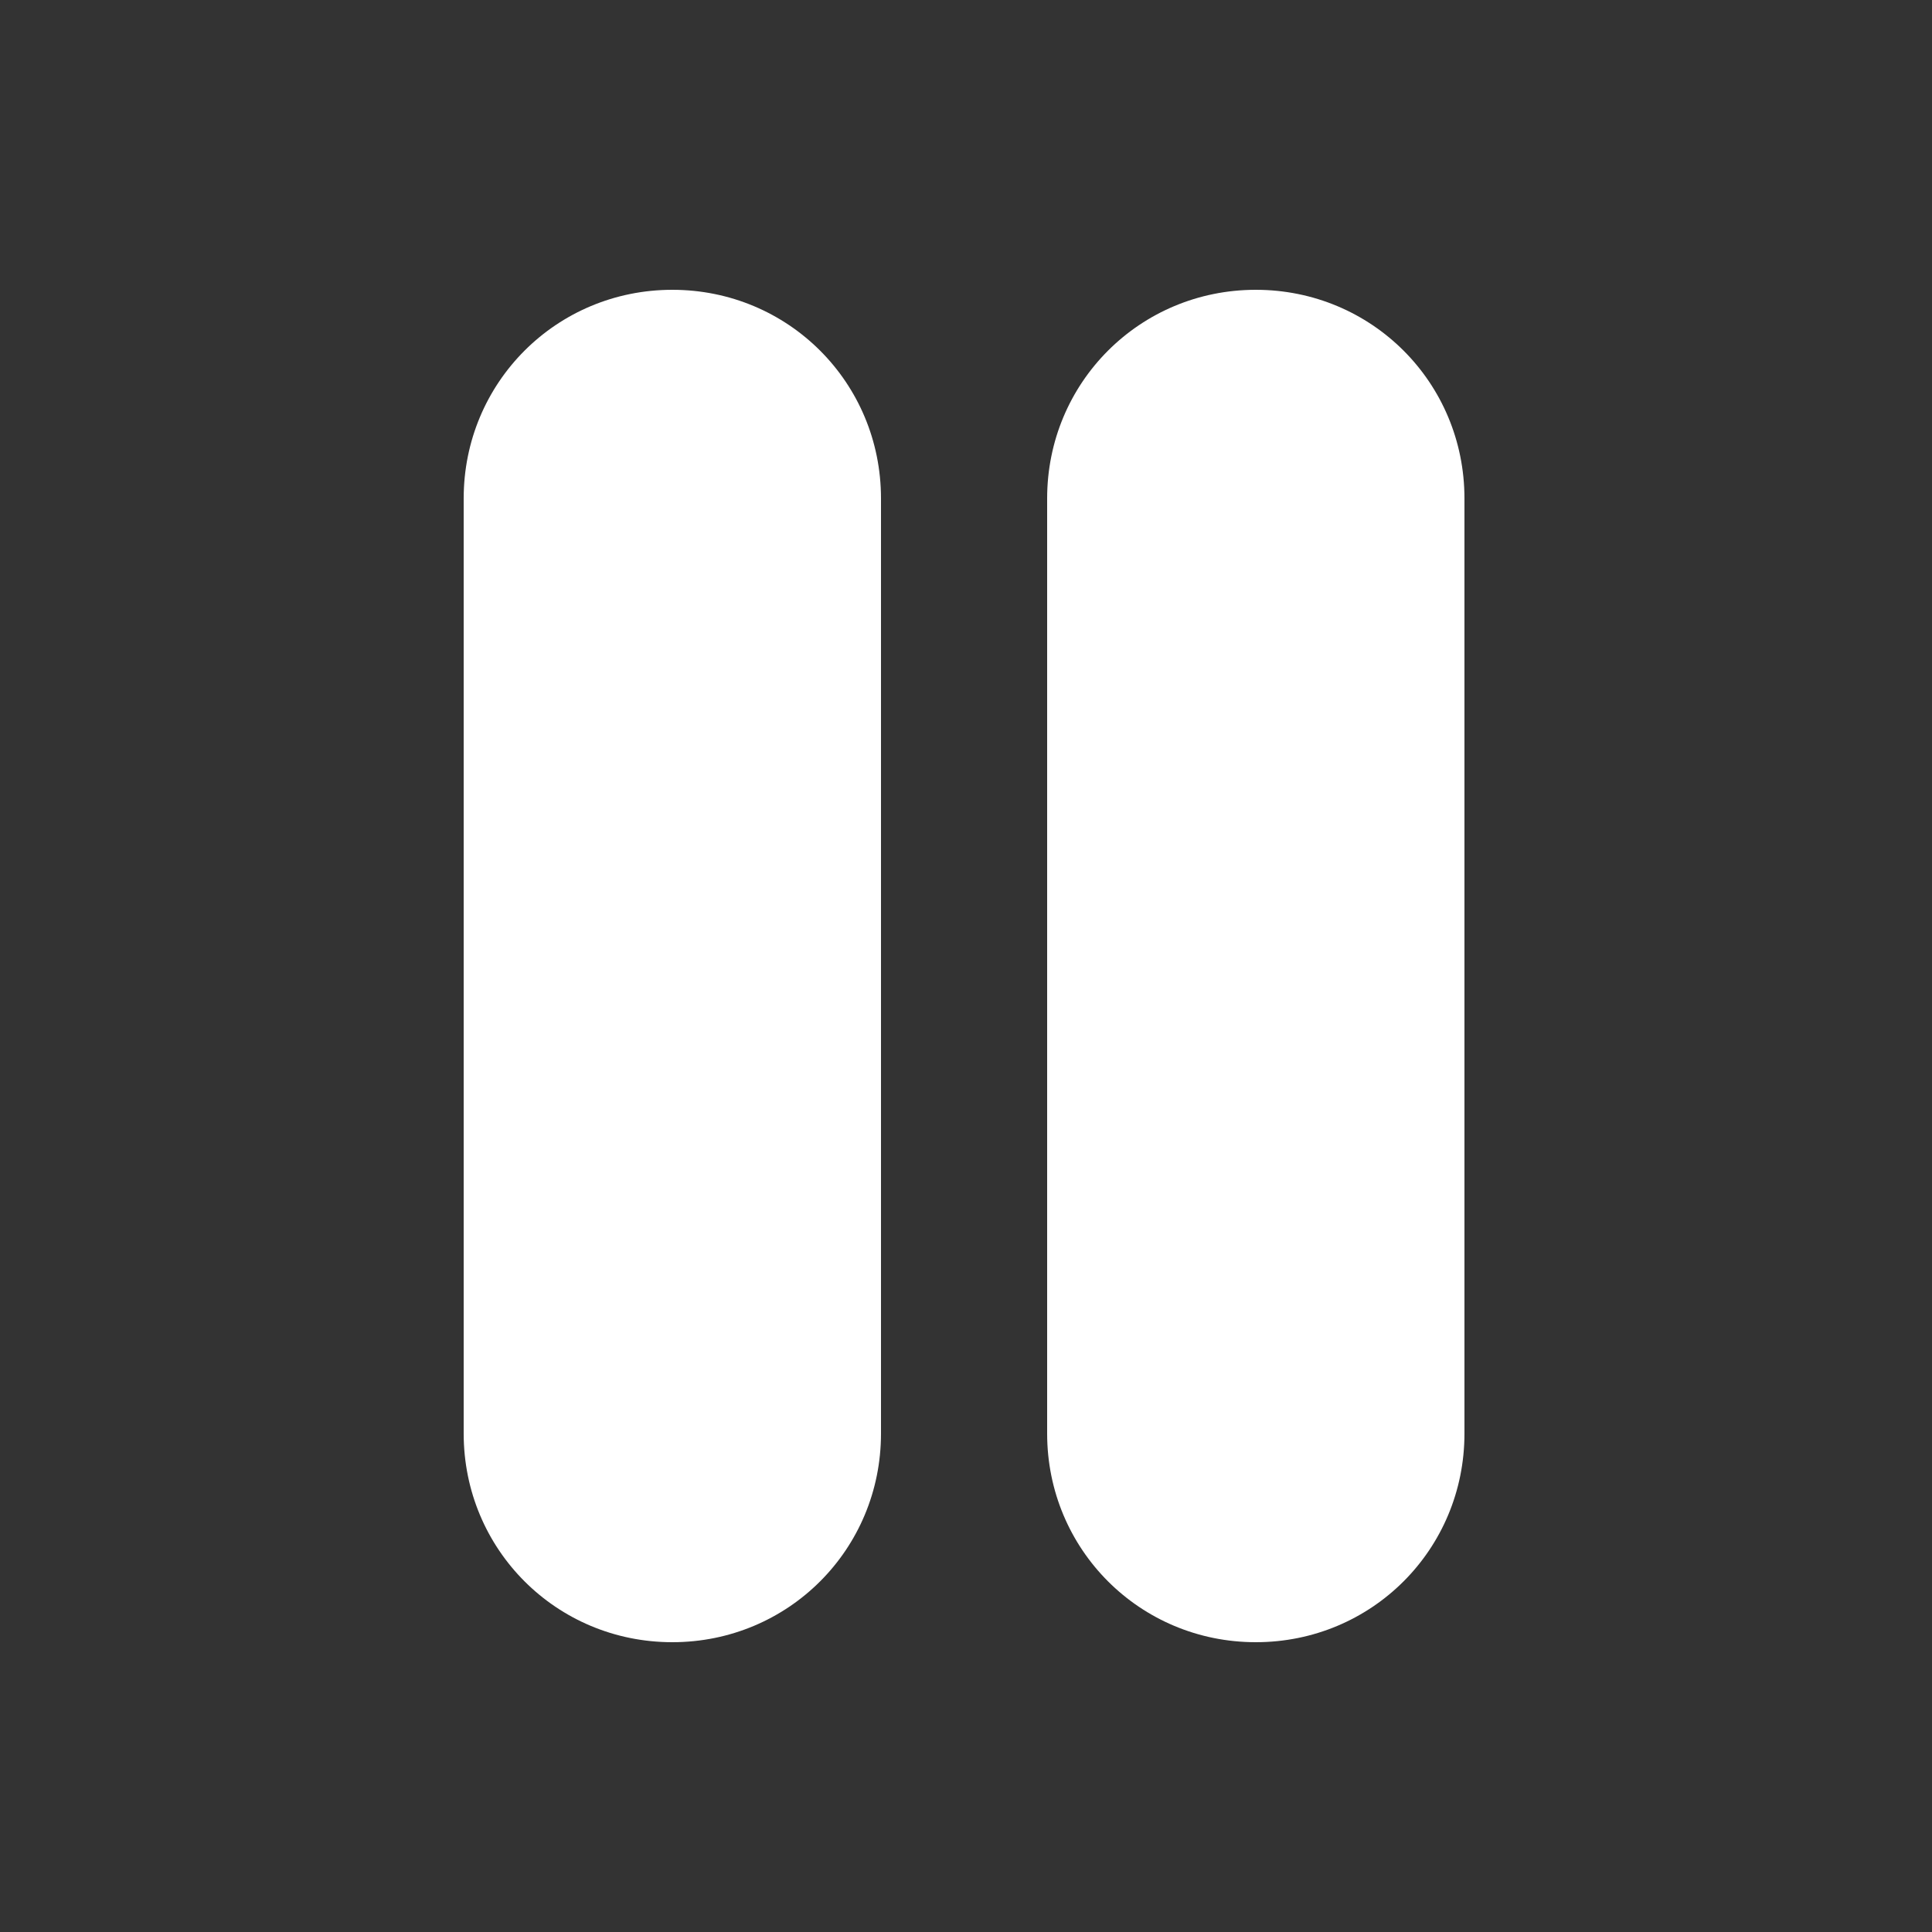
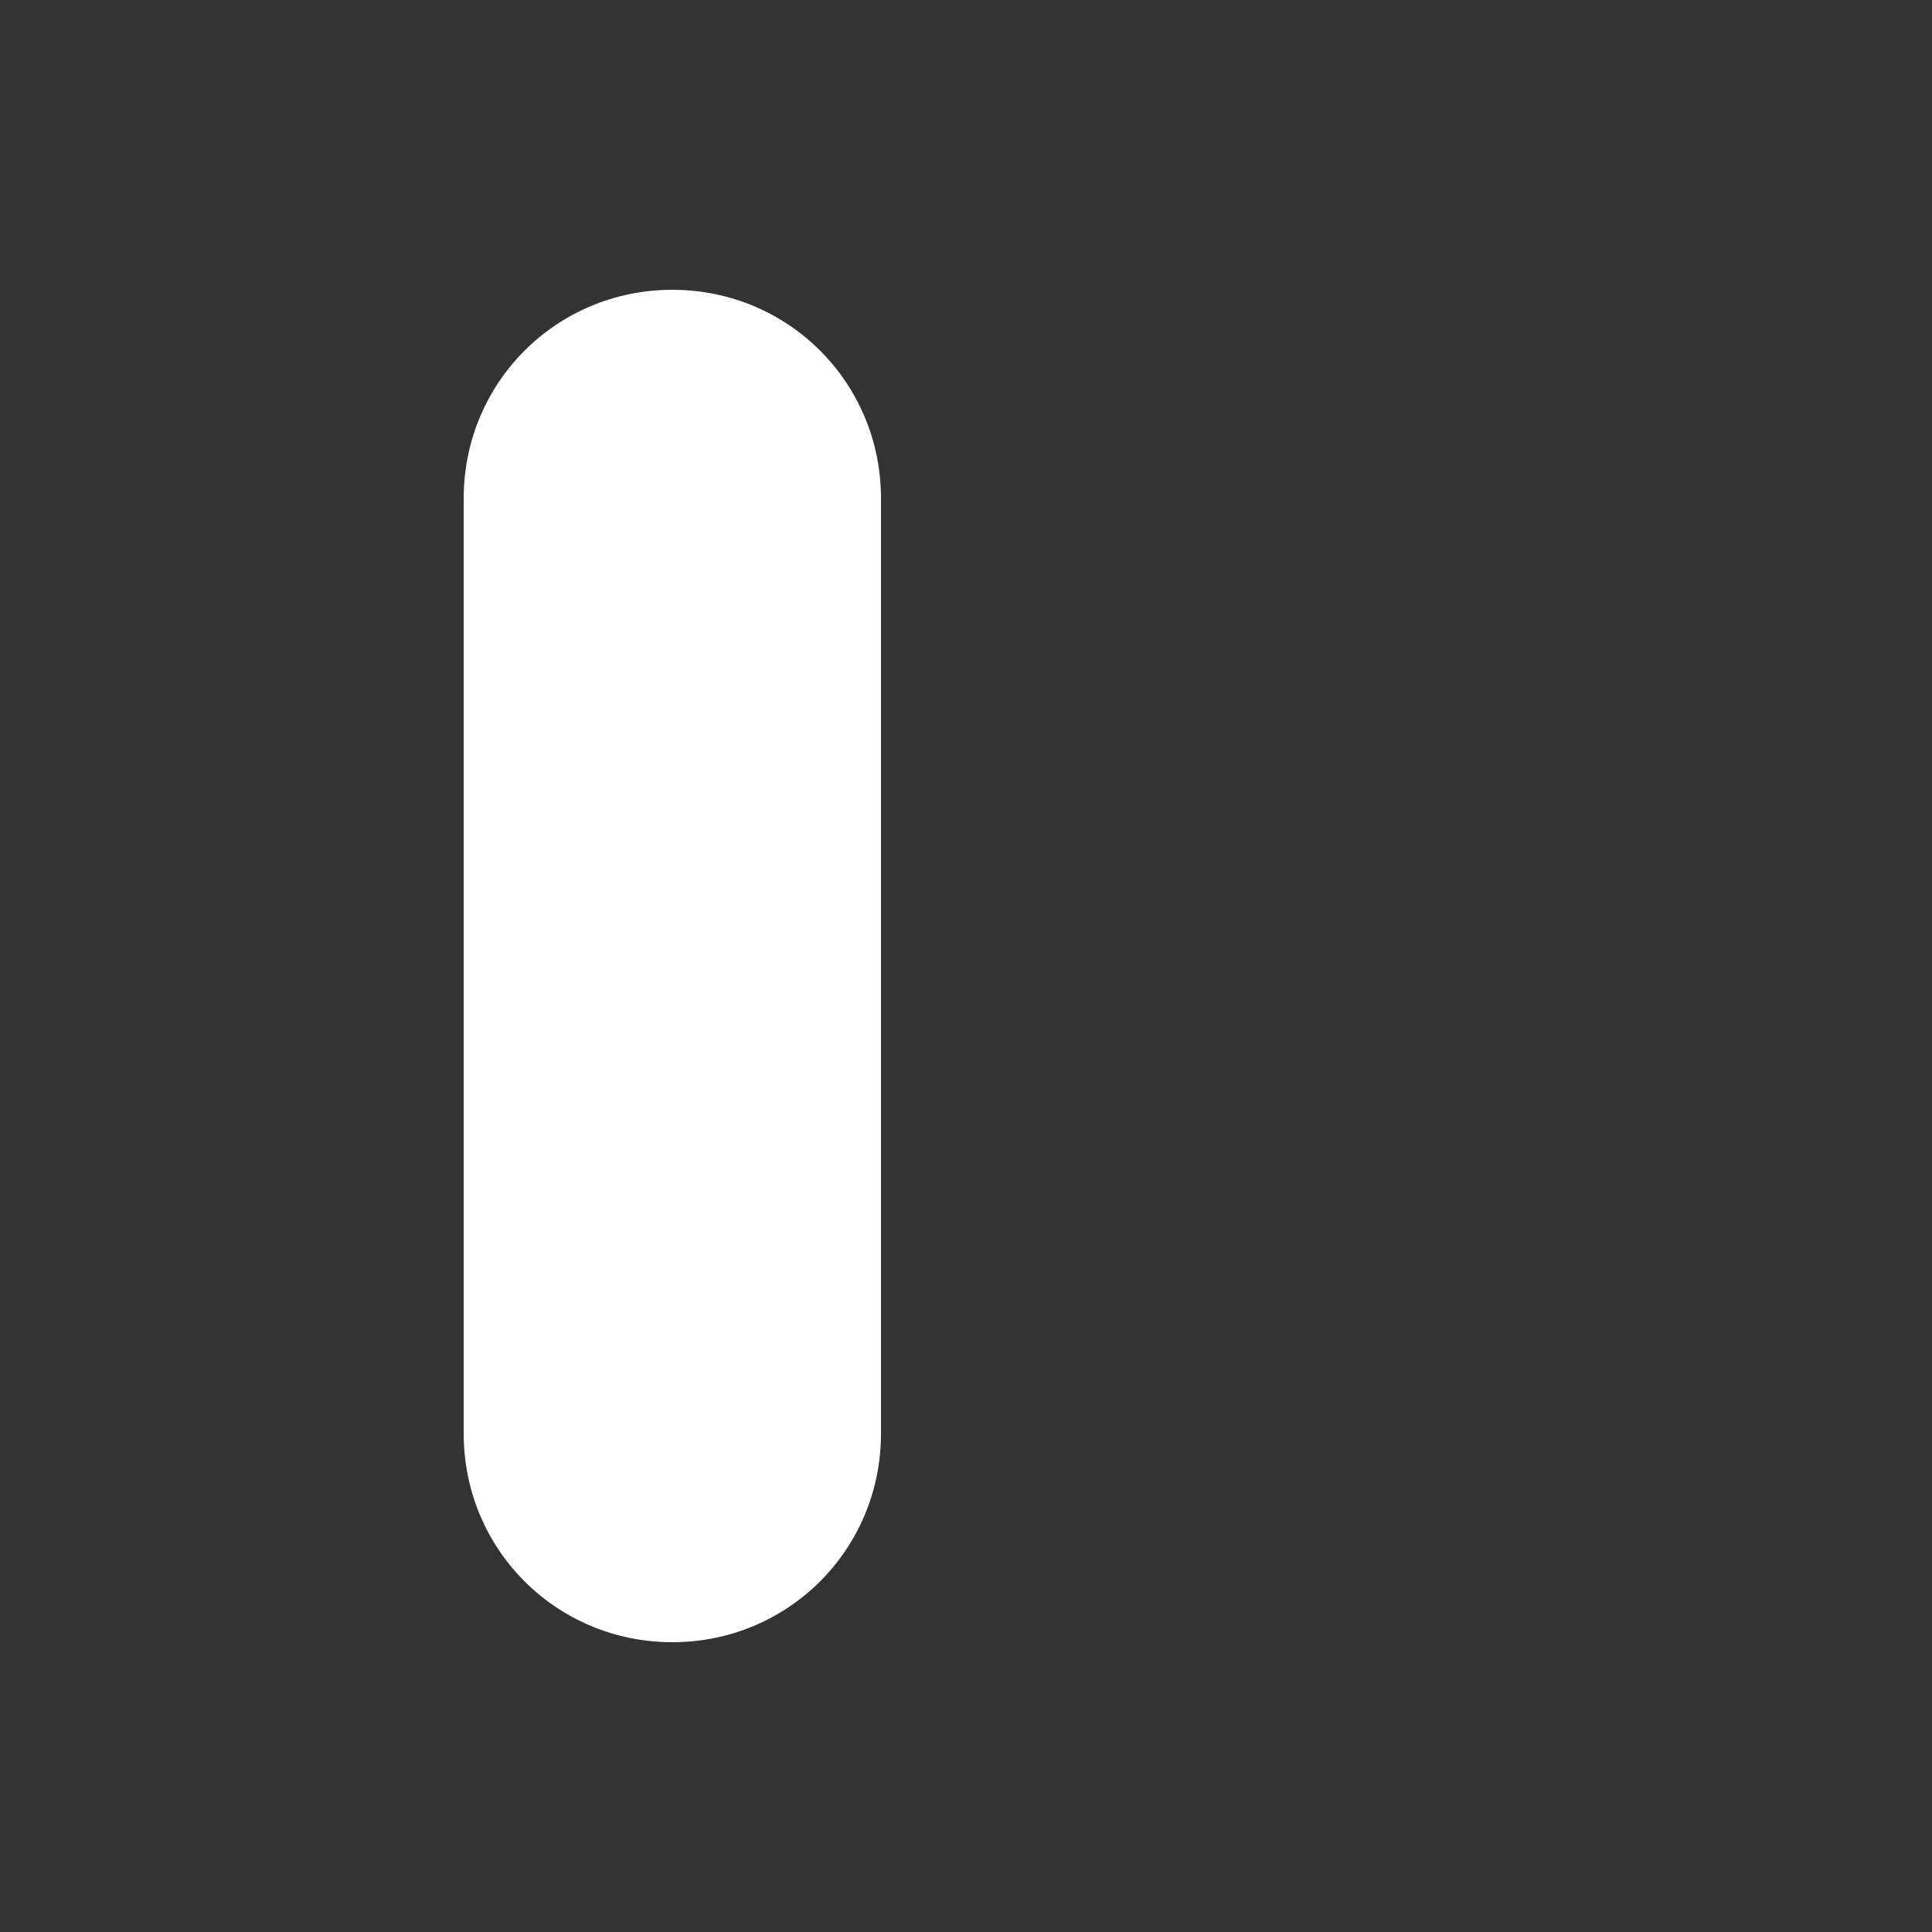
<svg xmlns="http://www.w3.org/2000/svg" id="_圖層_1" data-name=" 圖層 1" version="1.1" viewBox="0 0 50 50">
  <rect x="0" y="0" width="50" height="50" fill="#333333" stroke="none" />
  <defs>
    <style>
      .cls-1 {
        fill: #fff;
        stroke-width: 0px;
      }
    </style>
  </defs>
  <g id="_電腦" data-name=" 電腦">
    <g>
      <path class="cls-1" d="M17.4,7.5h0c3,0,5.4,2.4,5.4,5.4v24.2c0,3-2.4,5.4-5.4,5.4h0c-3,0-5.4-2.4-5.4-5.4V12.9c0-3,2.4-5.4,5.4-5.4Z" />
-       <path class="cls-1" d="M32.5,7.5h0c3,0,5.4,2.4,5.4,5.4v24.2c0,3-2.4,5.4-5.4,5.4h0c-3,0-5.4-2.4-5.4-5.4V12.9c0-3,2.4-5.4,5.4-5.4Z" />
    </g>
  </g>
</svg>